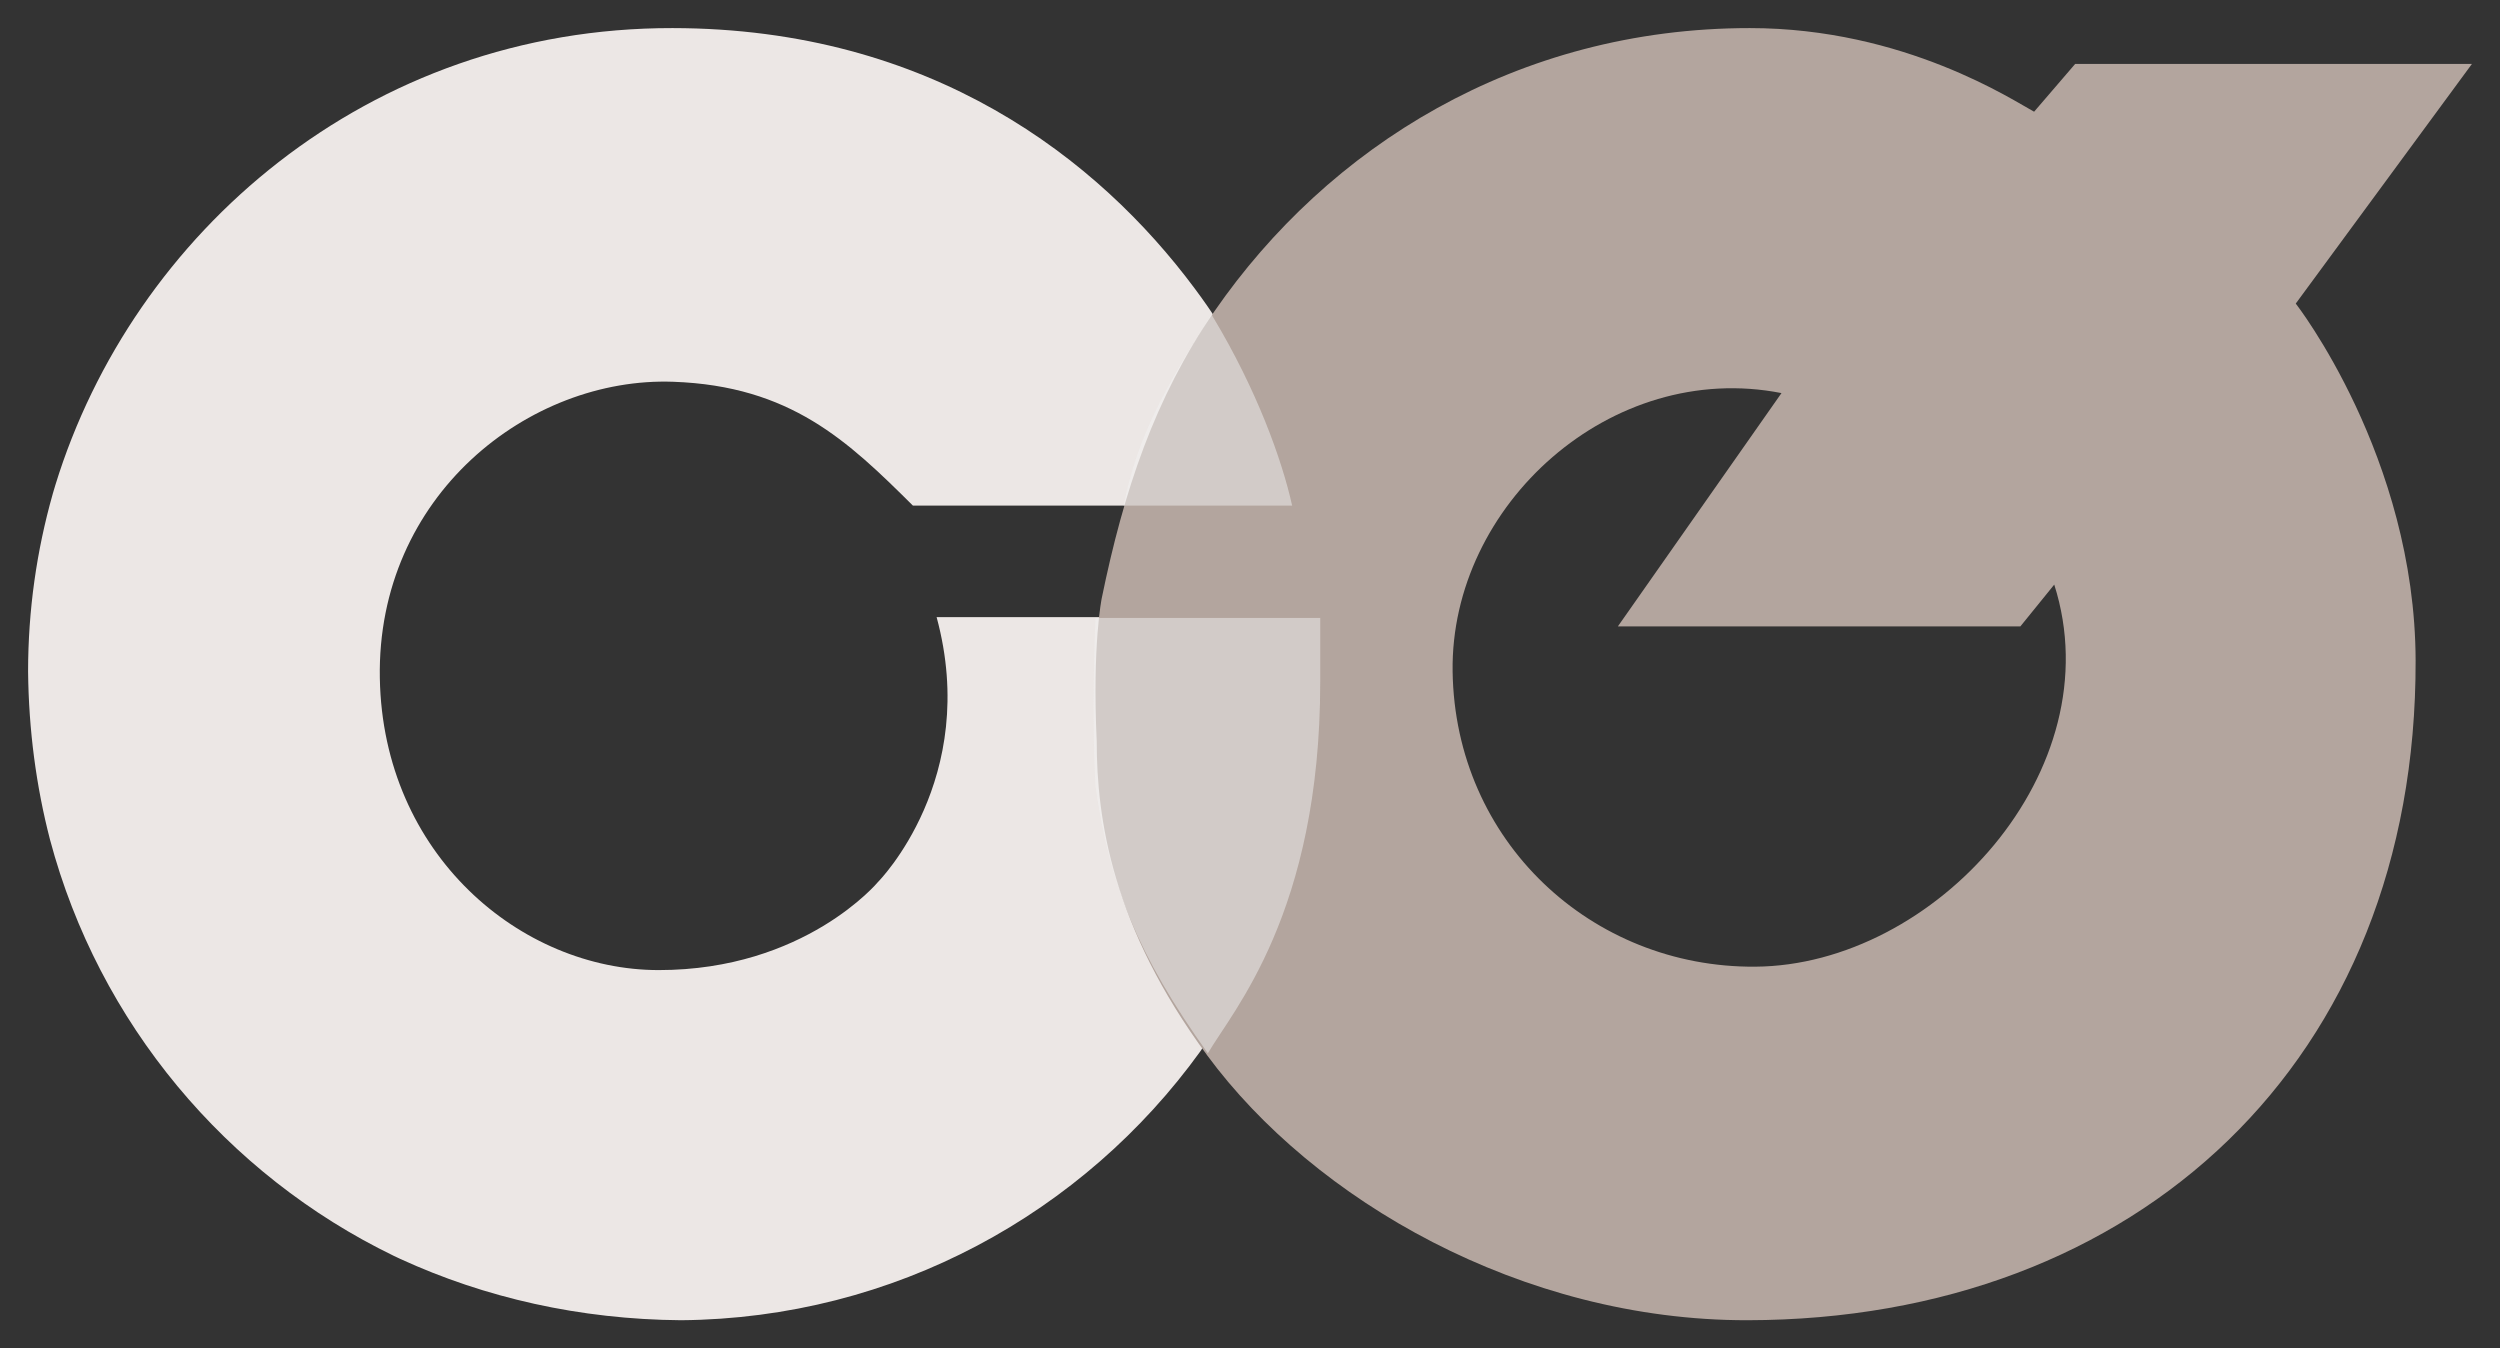
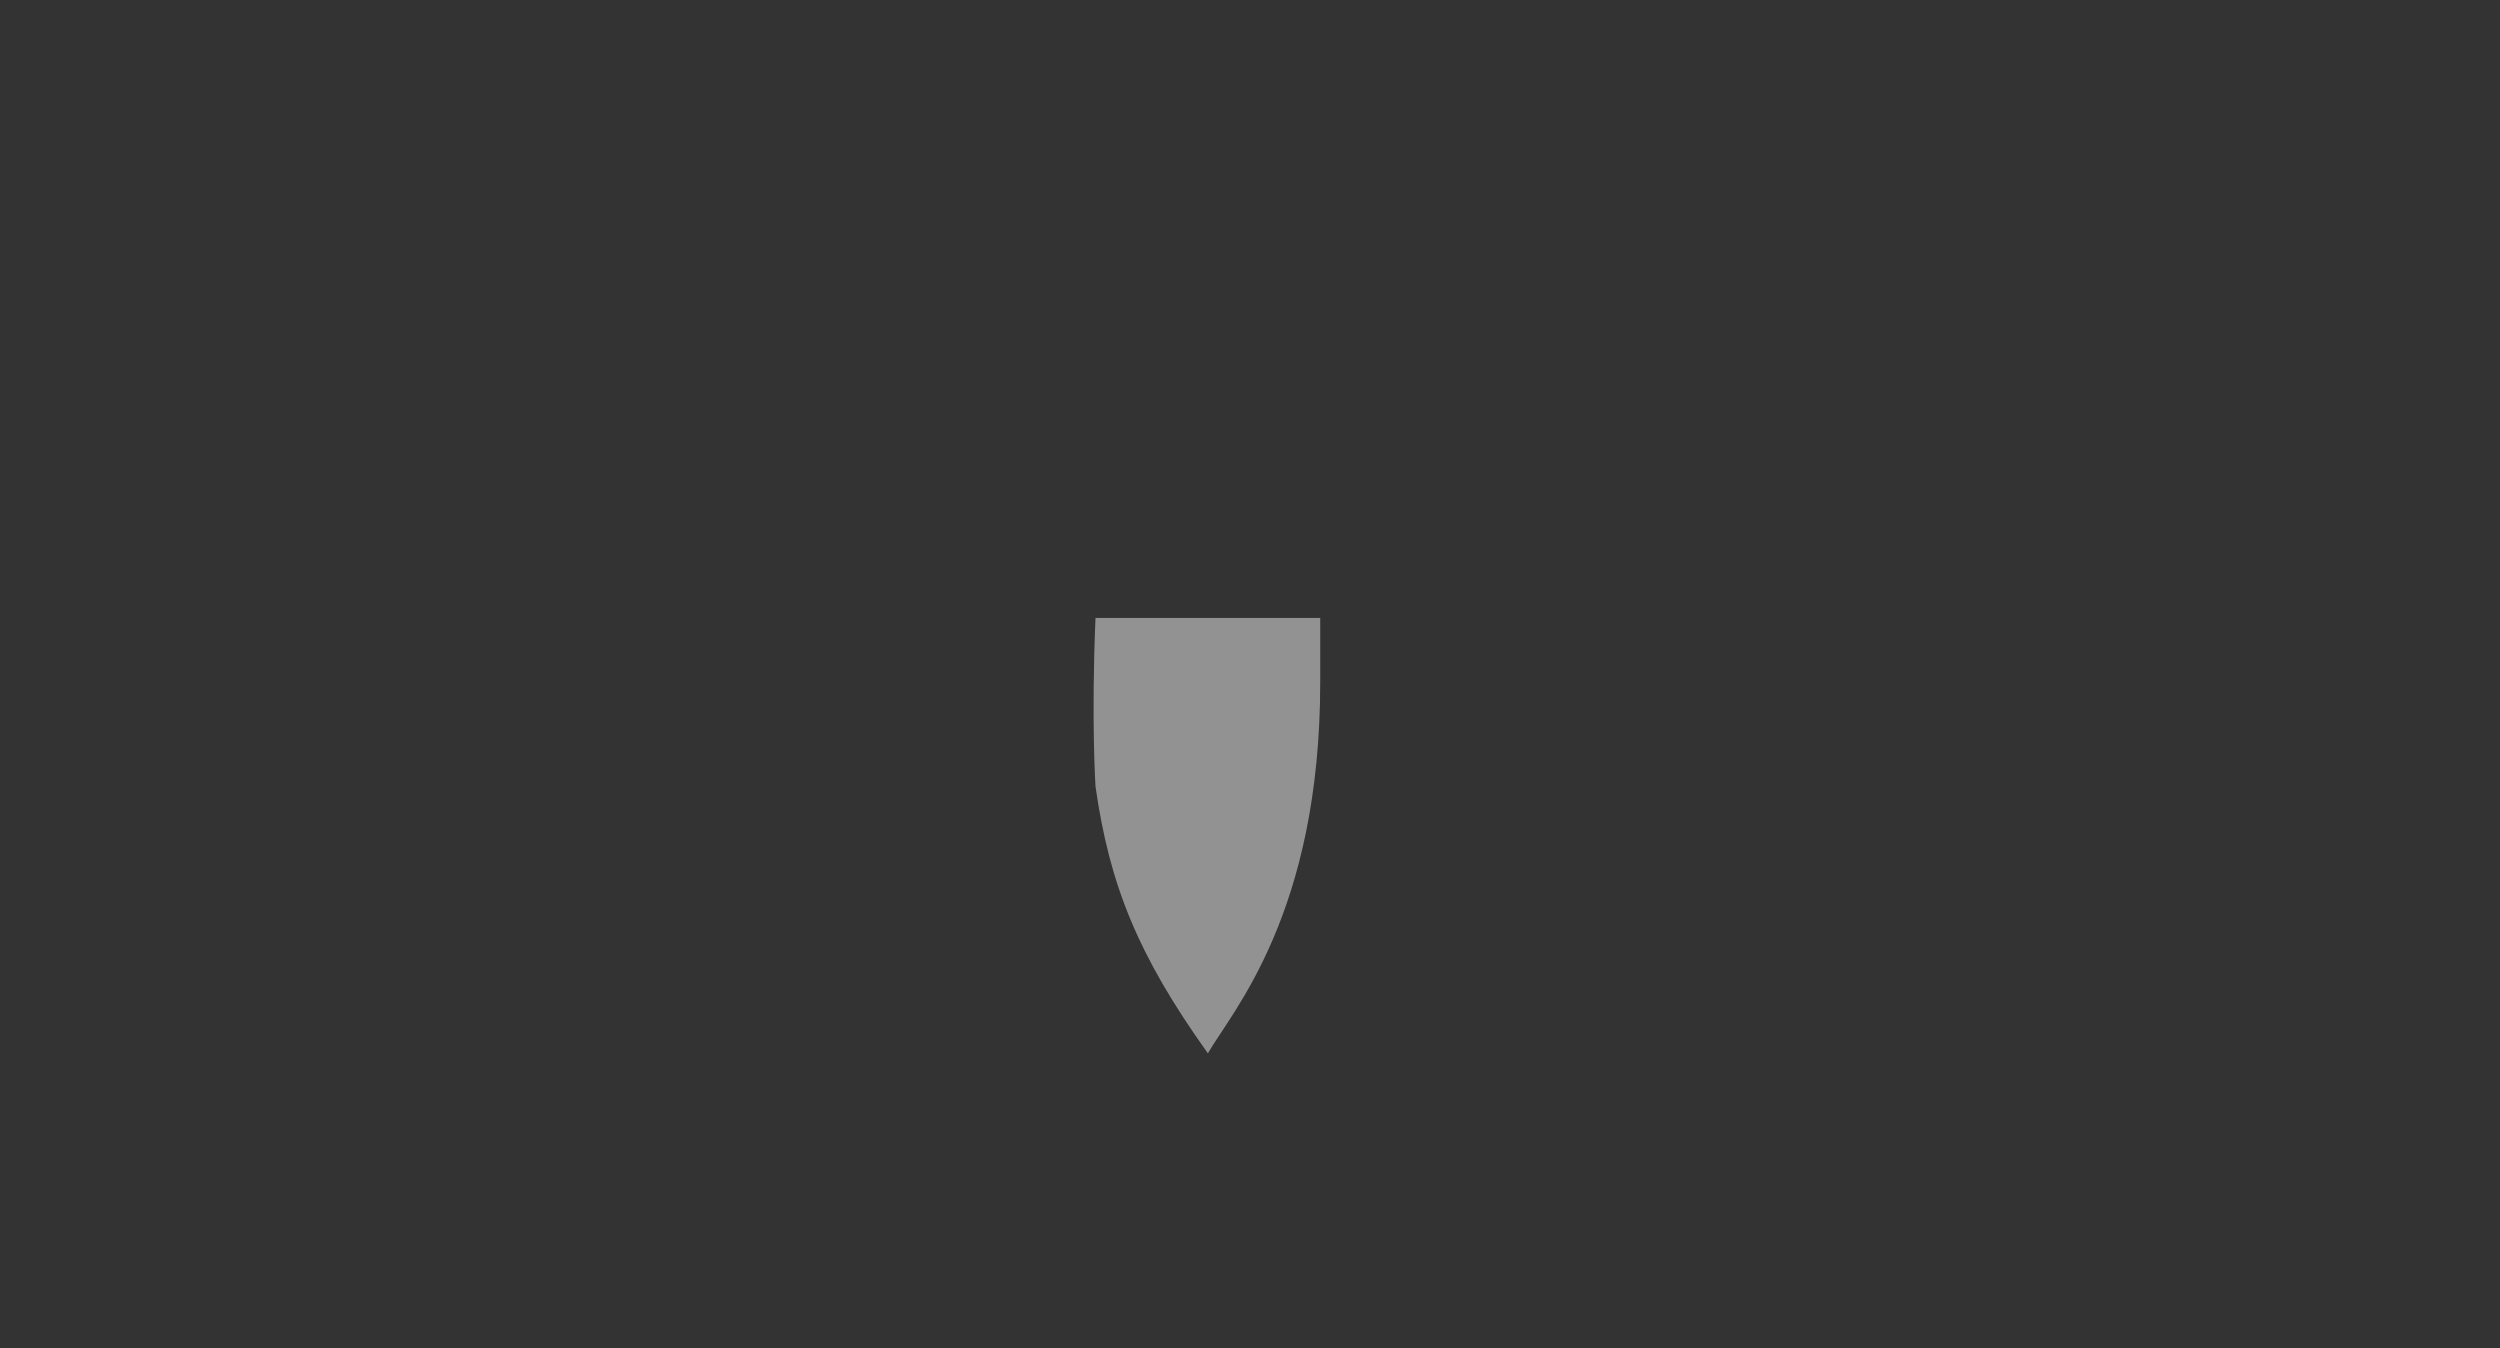
<svg xmlns="http://www.w3.org/2000/svg" width="89" height="48" viewBox="0 0 89 48" fill="none">
  <rect x="0" y="0" width="89" height="48" fill="#333333" stroke="none" />
-   <path d="M47 24.024C47 22.811 47 23.016 47 21.969H33.343C34.905 27.729 31.261 31.394 31.261 31.394C31.261 31.394 28.657 34.535 23.451 34.535C18.537 34.535 13.633 30.417 13.522 24.143C13.406 17.643 18.838 13.406 23.971 13.591C28.141 13.742 30.175 15.69 32.5 18C32.5 18 45.645 18 46 18C45.597 16.435 44.678 13.325 42.969 10.877C42.826 10.673 42.681 10.468 42.527 10.264C39.109 5.672 33.17 1.01 23.943 1C13.101 0.985 4.733 8.301 1.974 17.258C1.941 17.366 1.909 17.474 1.877 17.583C1.877 17.588 1.875 17.596 1.873 17.6C1.306 19.604 1 21.719 1 23.904C1.021 25.995 1.29 27.997 1.779 29.887C3.52 36.422 8.052 41.816 14.018 44.708C14.066 44.731 14.114 44.755 14.163 44.776C14.194 44.793 14.226 44.805 14.254 44.819C17.265 46.202 20.647 46.971 24.238 47C31.853 46.938 38.588 43.177 42.737 37.421C42.822 37.303 47 31.203 47 24.024Z" fill="#ECE7E5" />
-   <path d="M81.729 10.807C81.729 10.807 85.98 16.259 85.996 23.519C86.03 37.777 76.086 46.979 62.214 47C54.178 47.012 46.769 42.719 42.974 37.568C39.599 32.986 39.043 29.167 39.043 26.39C38.883 22.935 39.221 21.301 39.221 21.301C40 17.5 41.102 14.164 43.236 11.078C47.277 5.234 53.985 1 62.294 1C67.808 0.999 71.709 3.601 72.414 3.977L73.875 2.277H88L81.729 10.807ZM73.131 20.812L71.925 22.3H57.596L63.421 13.994C57.359 12.801 51.63 17.975 51.713 23.901C51.798 29.956 56.664 34.454 62.481 34.414C68.868 34.374 75.24 27.419 73.131 20.812Z" fill="#B3A59E" />
-   <path opacity="0.5" d="M46 18C45.638 16.363 44.741 13.886 43.207 11.327C43.142 11.218 43.073 11.11 43.007 11C43.154 11.239 43.3 11.424 43.124 11.191C41.505 13.763 40.5 15.5 40 18C42.958 18.001 45.847 18 46 18Z" fill="#F3F3F3" />
  <path opacity="0.5" d="M47 24.279C47 23.002 47 21.999 47 21.999H39C39 21.596 39 22.401 39 21.999C38.846 25.639 39 27.998 39 27.998C39.5 31.498 40.5 33.998 43 37.498C43.88 35.984 47 32.5 47 24.279Z" fill="#F3F3F3" />
</svg>